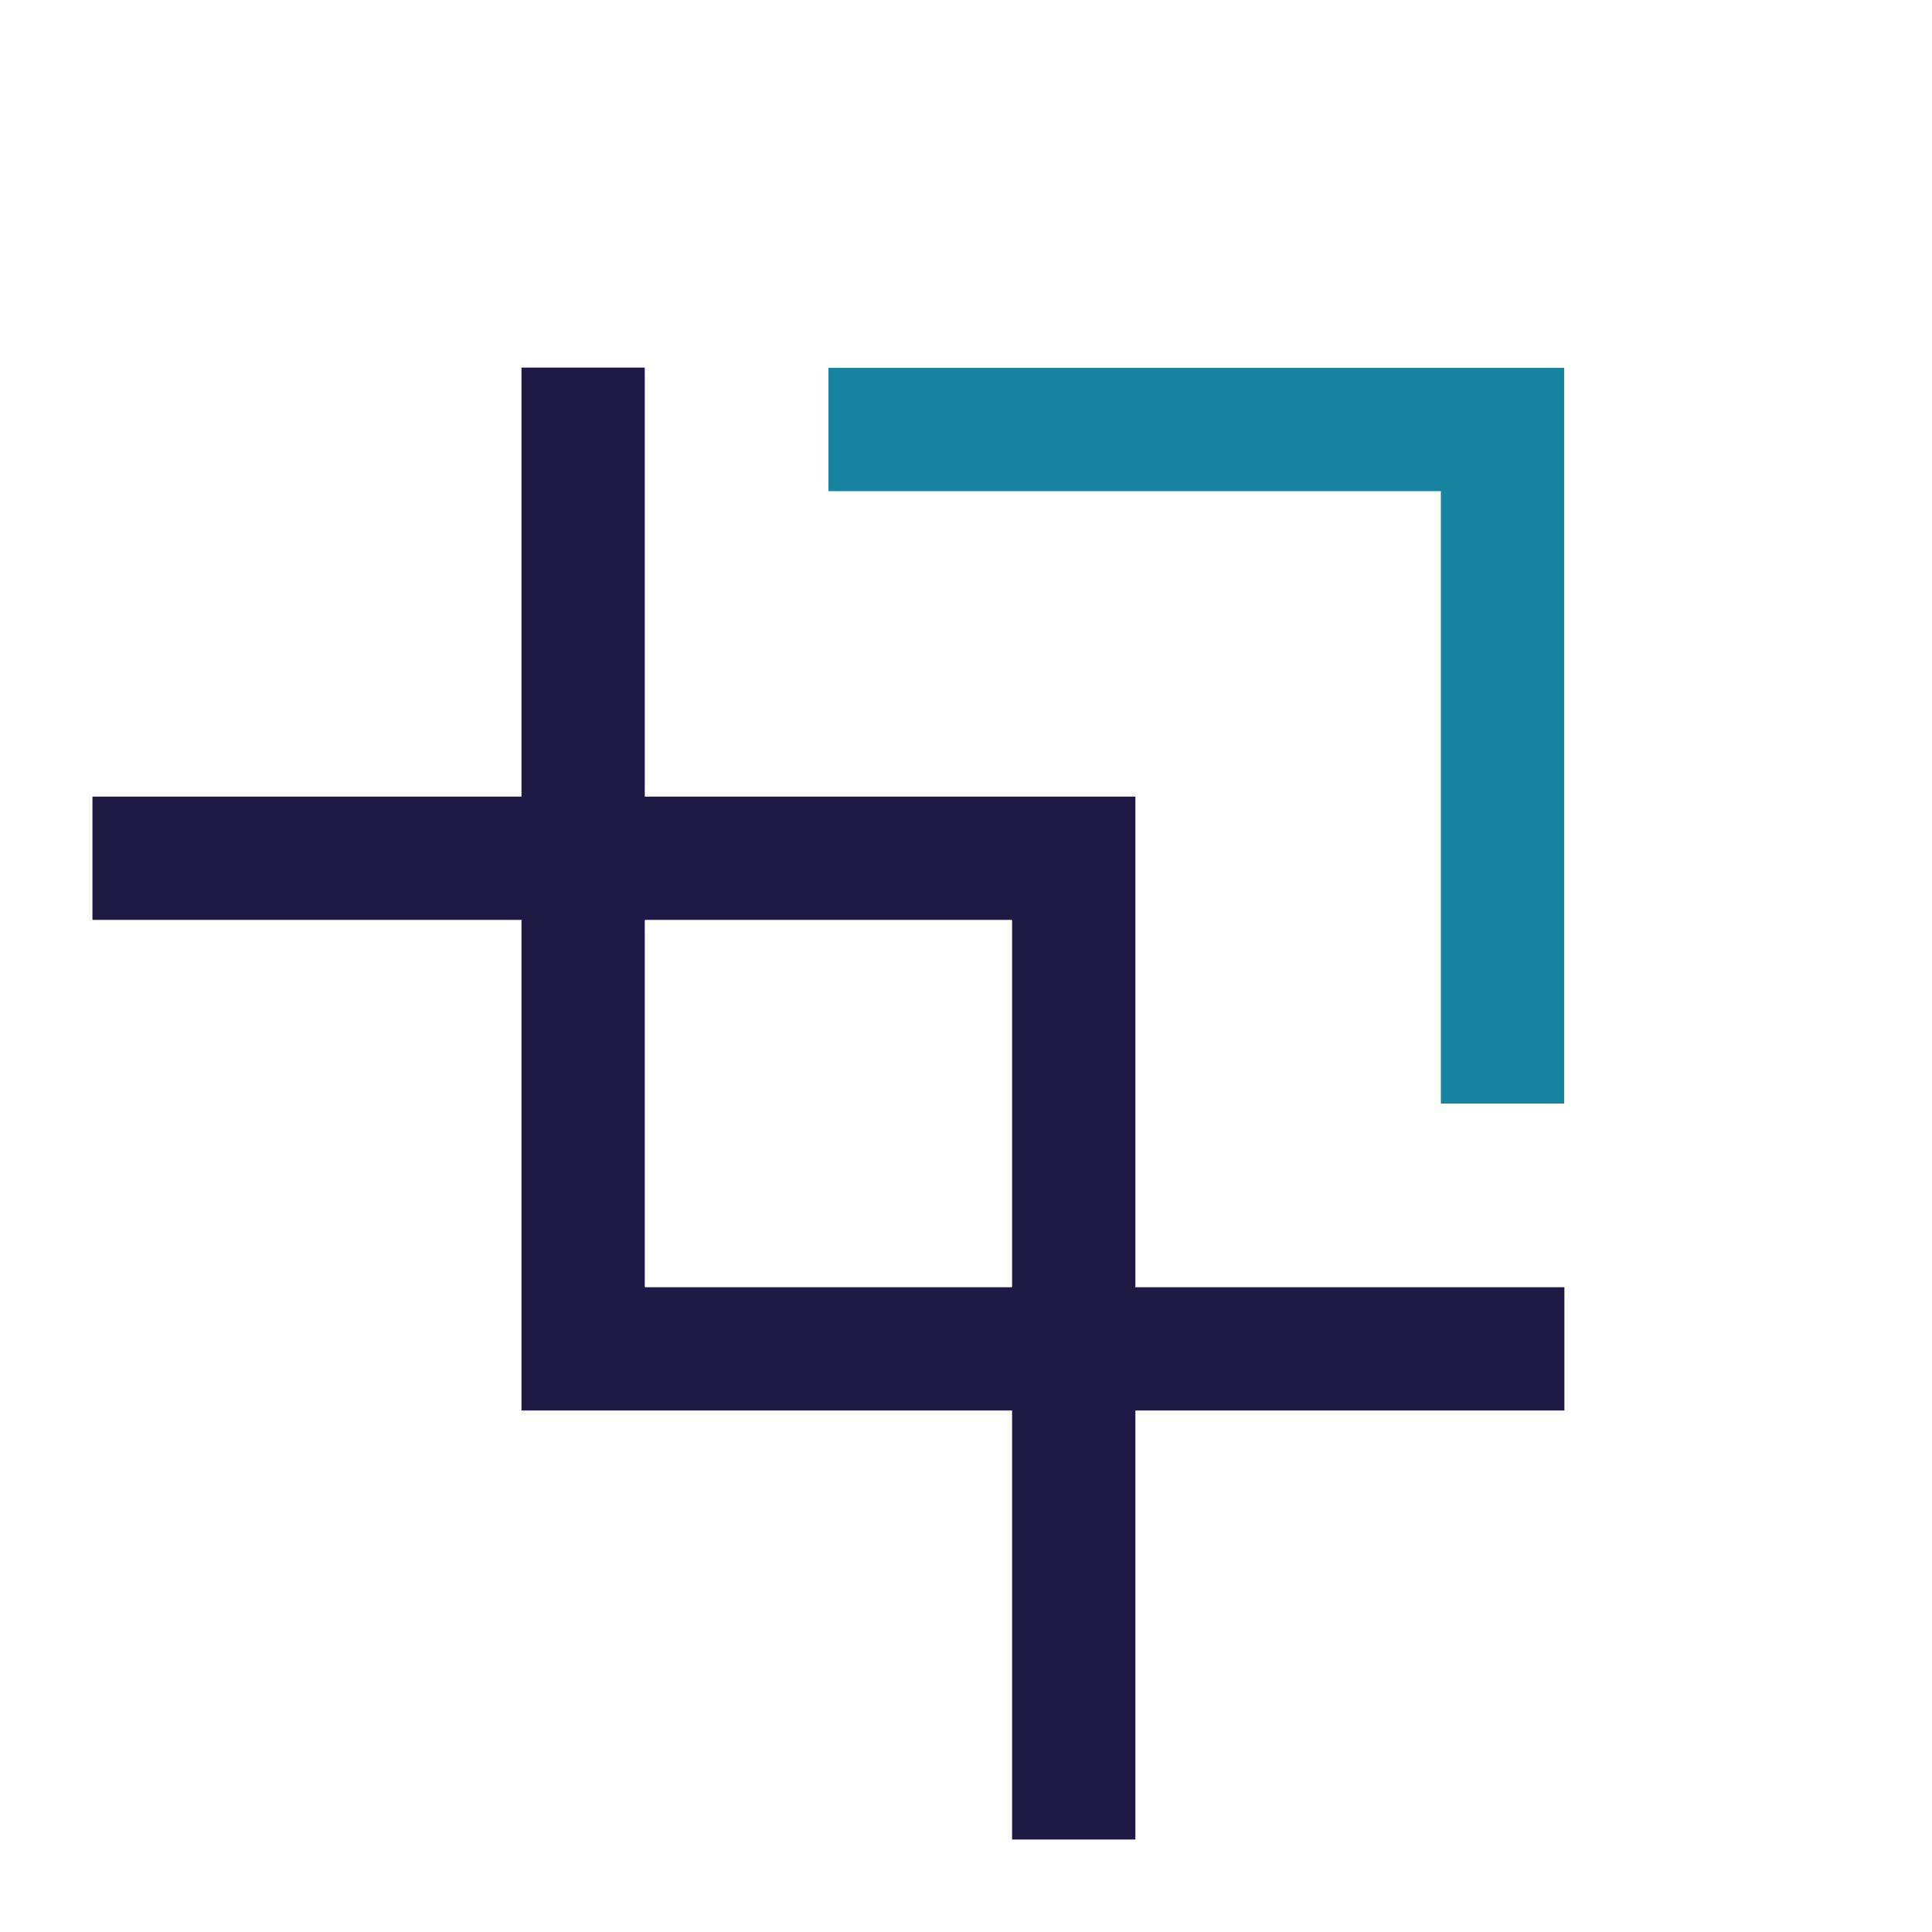
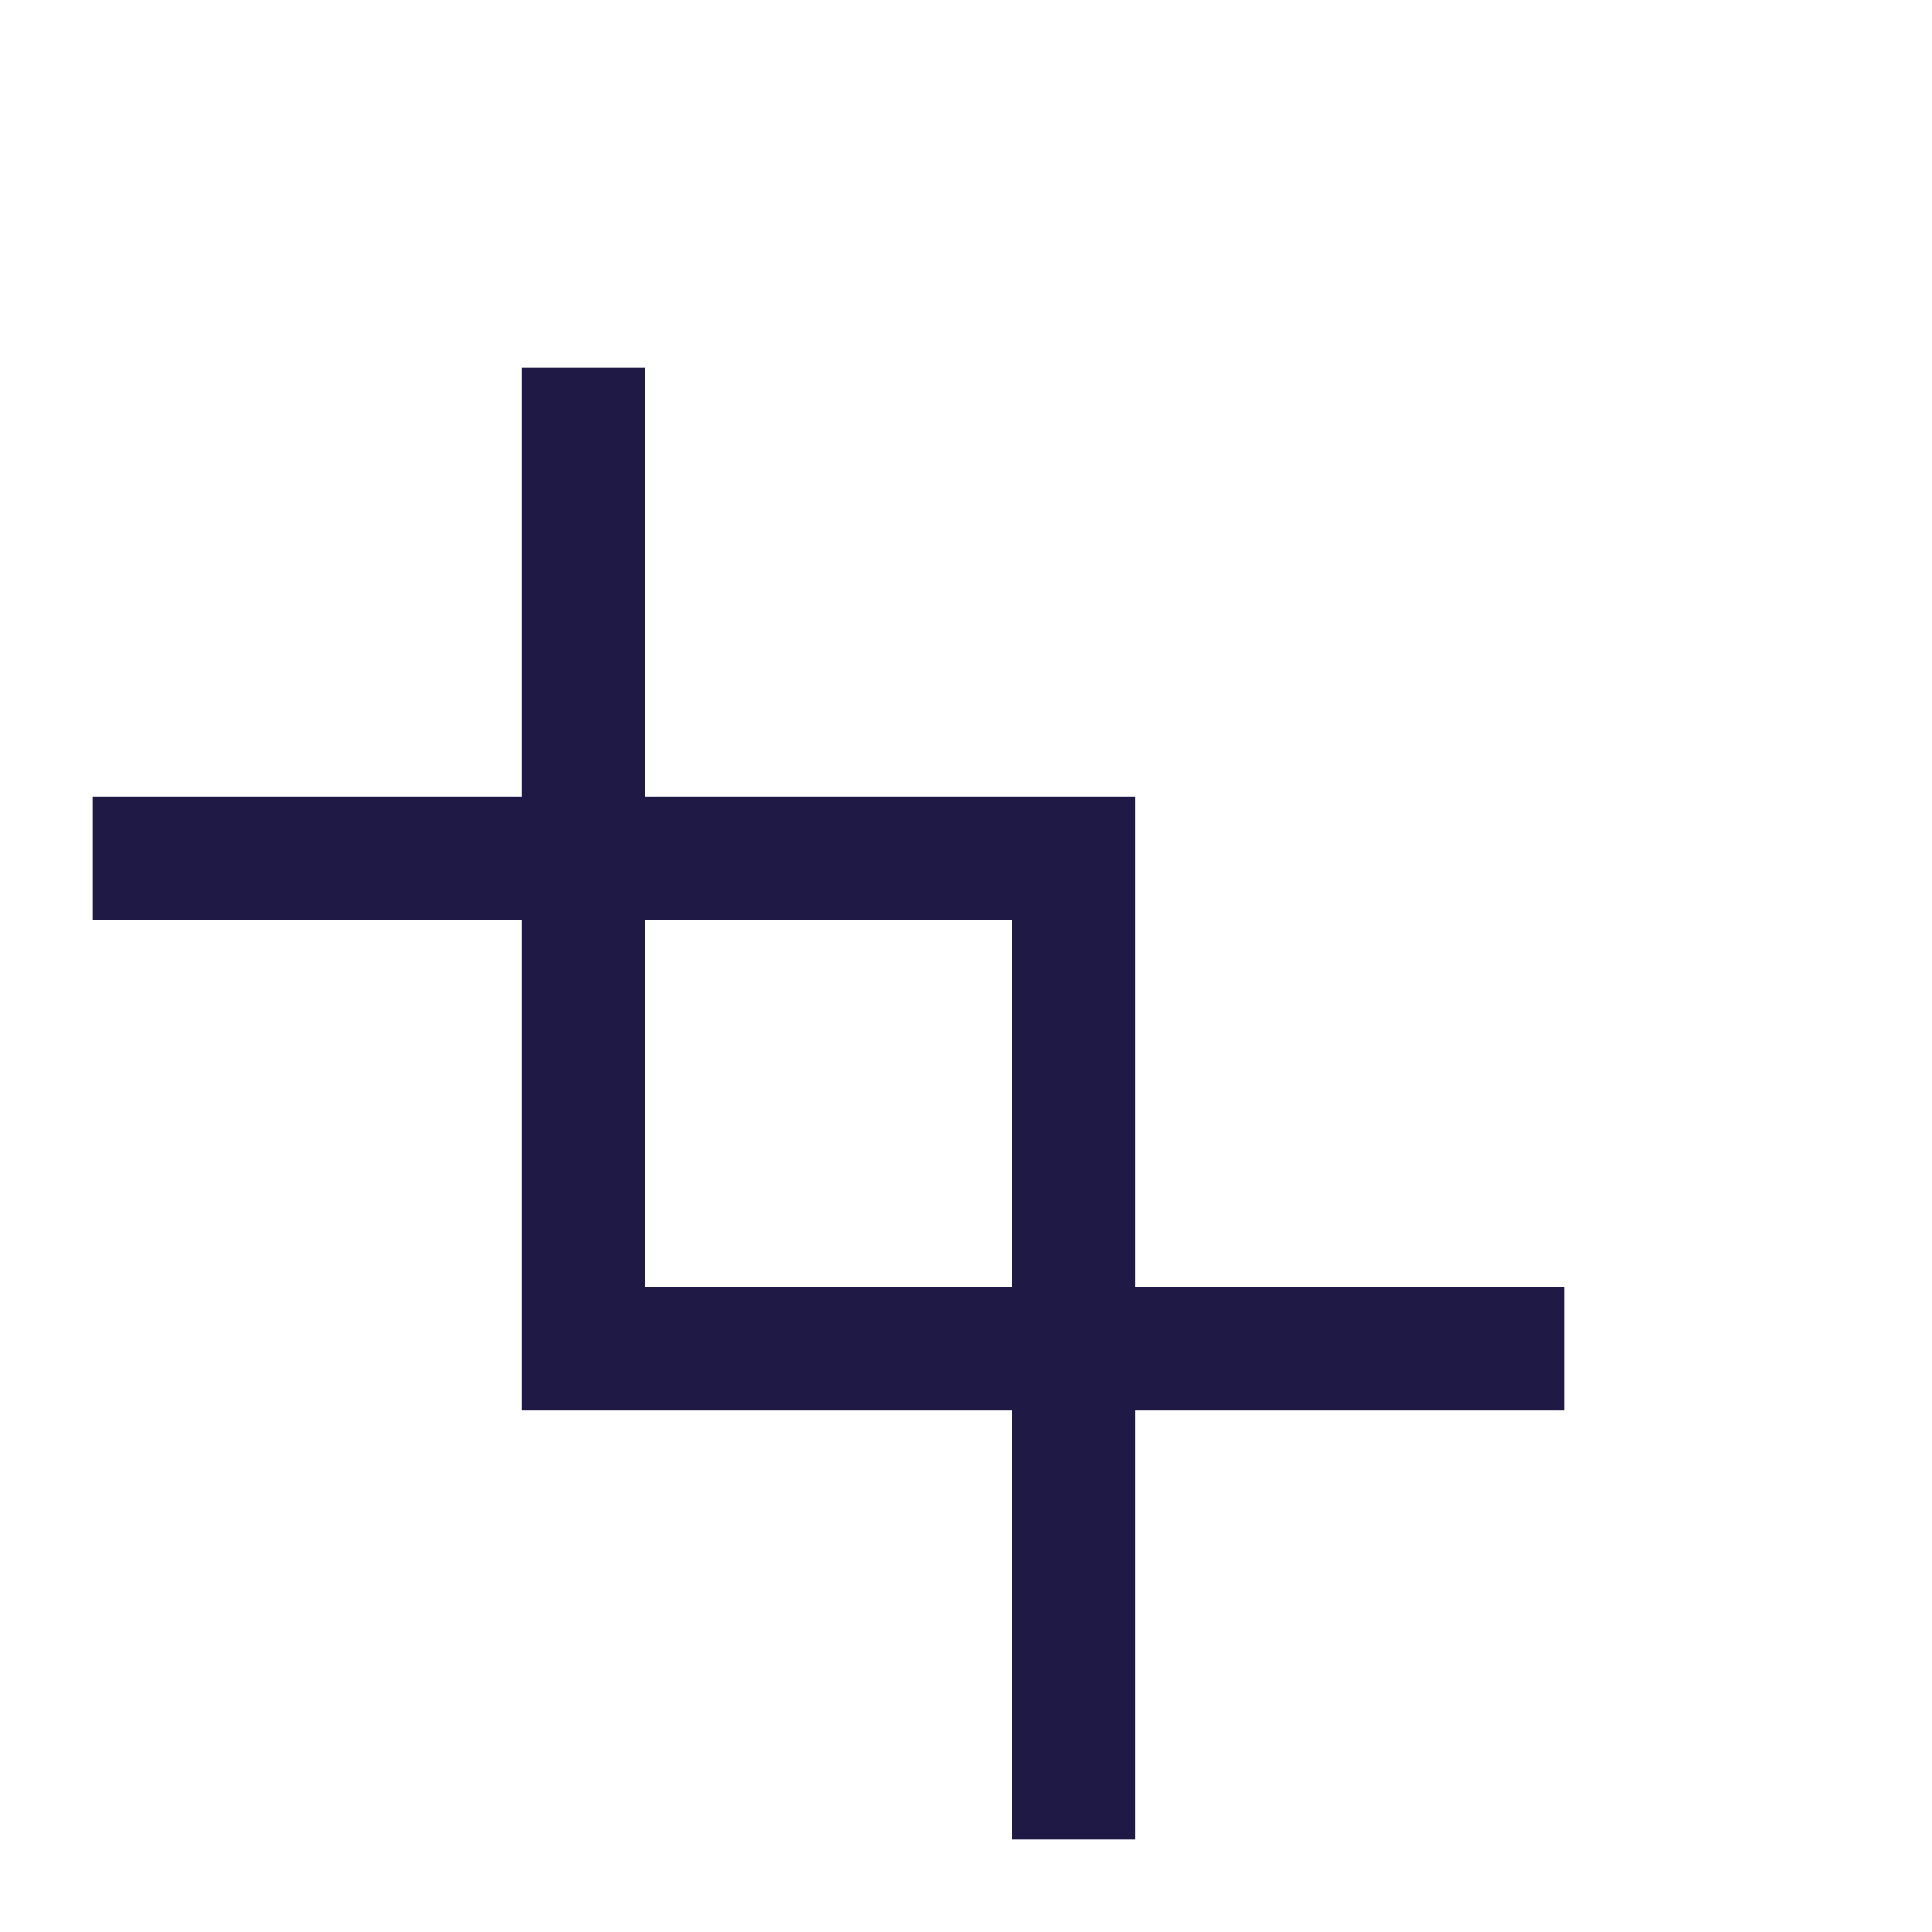
<svg xmlns="http://www.w3.org/2000/svg" width="62.684" height="62.683" viewBox="0 0 62.684 62.683">
  <g id="Groupe_4885" data-name="Groupe 4885" transform="translate(3 3)">
    <path id="Tracé_795" data-name="Tracé 795" d="M0,22.513,22.512,0,45.025,22.513" transform="translate(15.919 8.927) rotate(45)" fill="none" stroke="#1e1a45" stroke-miterlimit="10" stroke-width="4" style="mix-blend-mode: multiply;isolation: isolate" />
-     <path id="Tracé_799" data-name="Tracé 799" d="M0,15.464,15.464,0,30.929,15.465" transform="translate(34.814 0) rotate(45)" fill="none" stroke="#1783a0" stroke-miterlimit="10" stroke-width="4" style="mix-blend-mode: multiply;isolation: isolate" />
    <path id="Tracé_796" data-name="Tracé 796" d="M0,22.513,22.512,0,45.025,22.513" transform="translate(31.838 56.683) rotate(-135)" fill="none" stroke="#1e1a45" stroke-miterlimit="10" stroke-width="4" style="mix-blend-mode: multiply;isolation: isolate" />
  </g>
</svg>